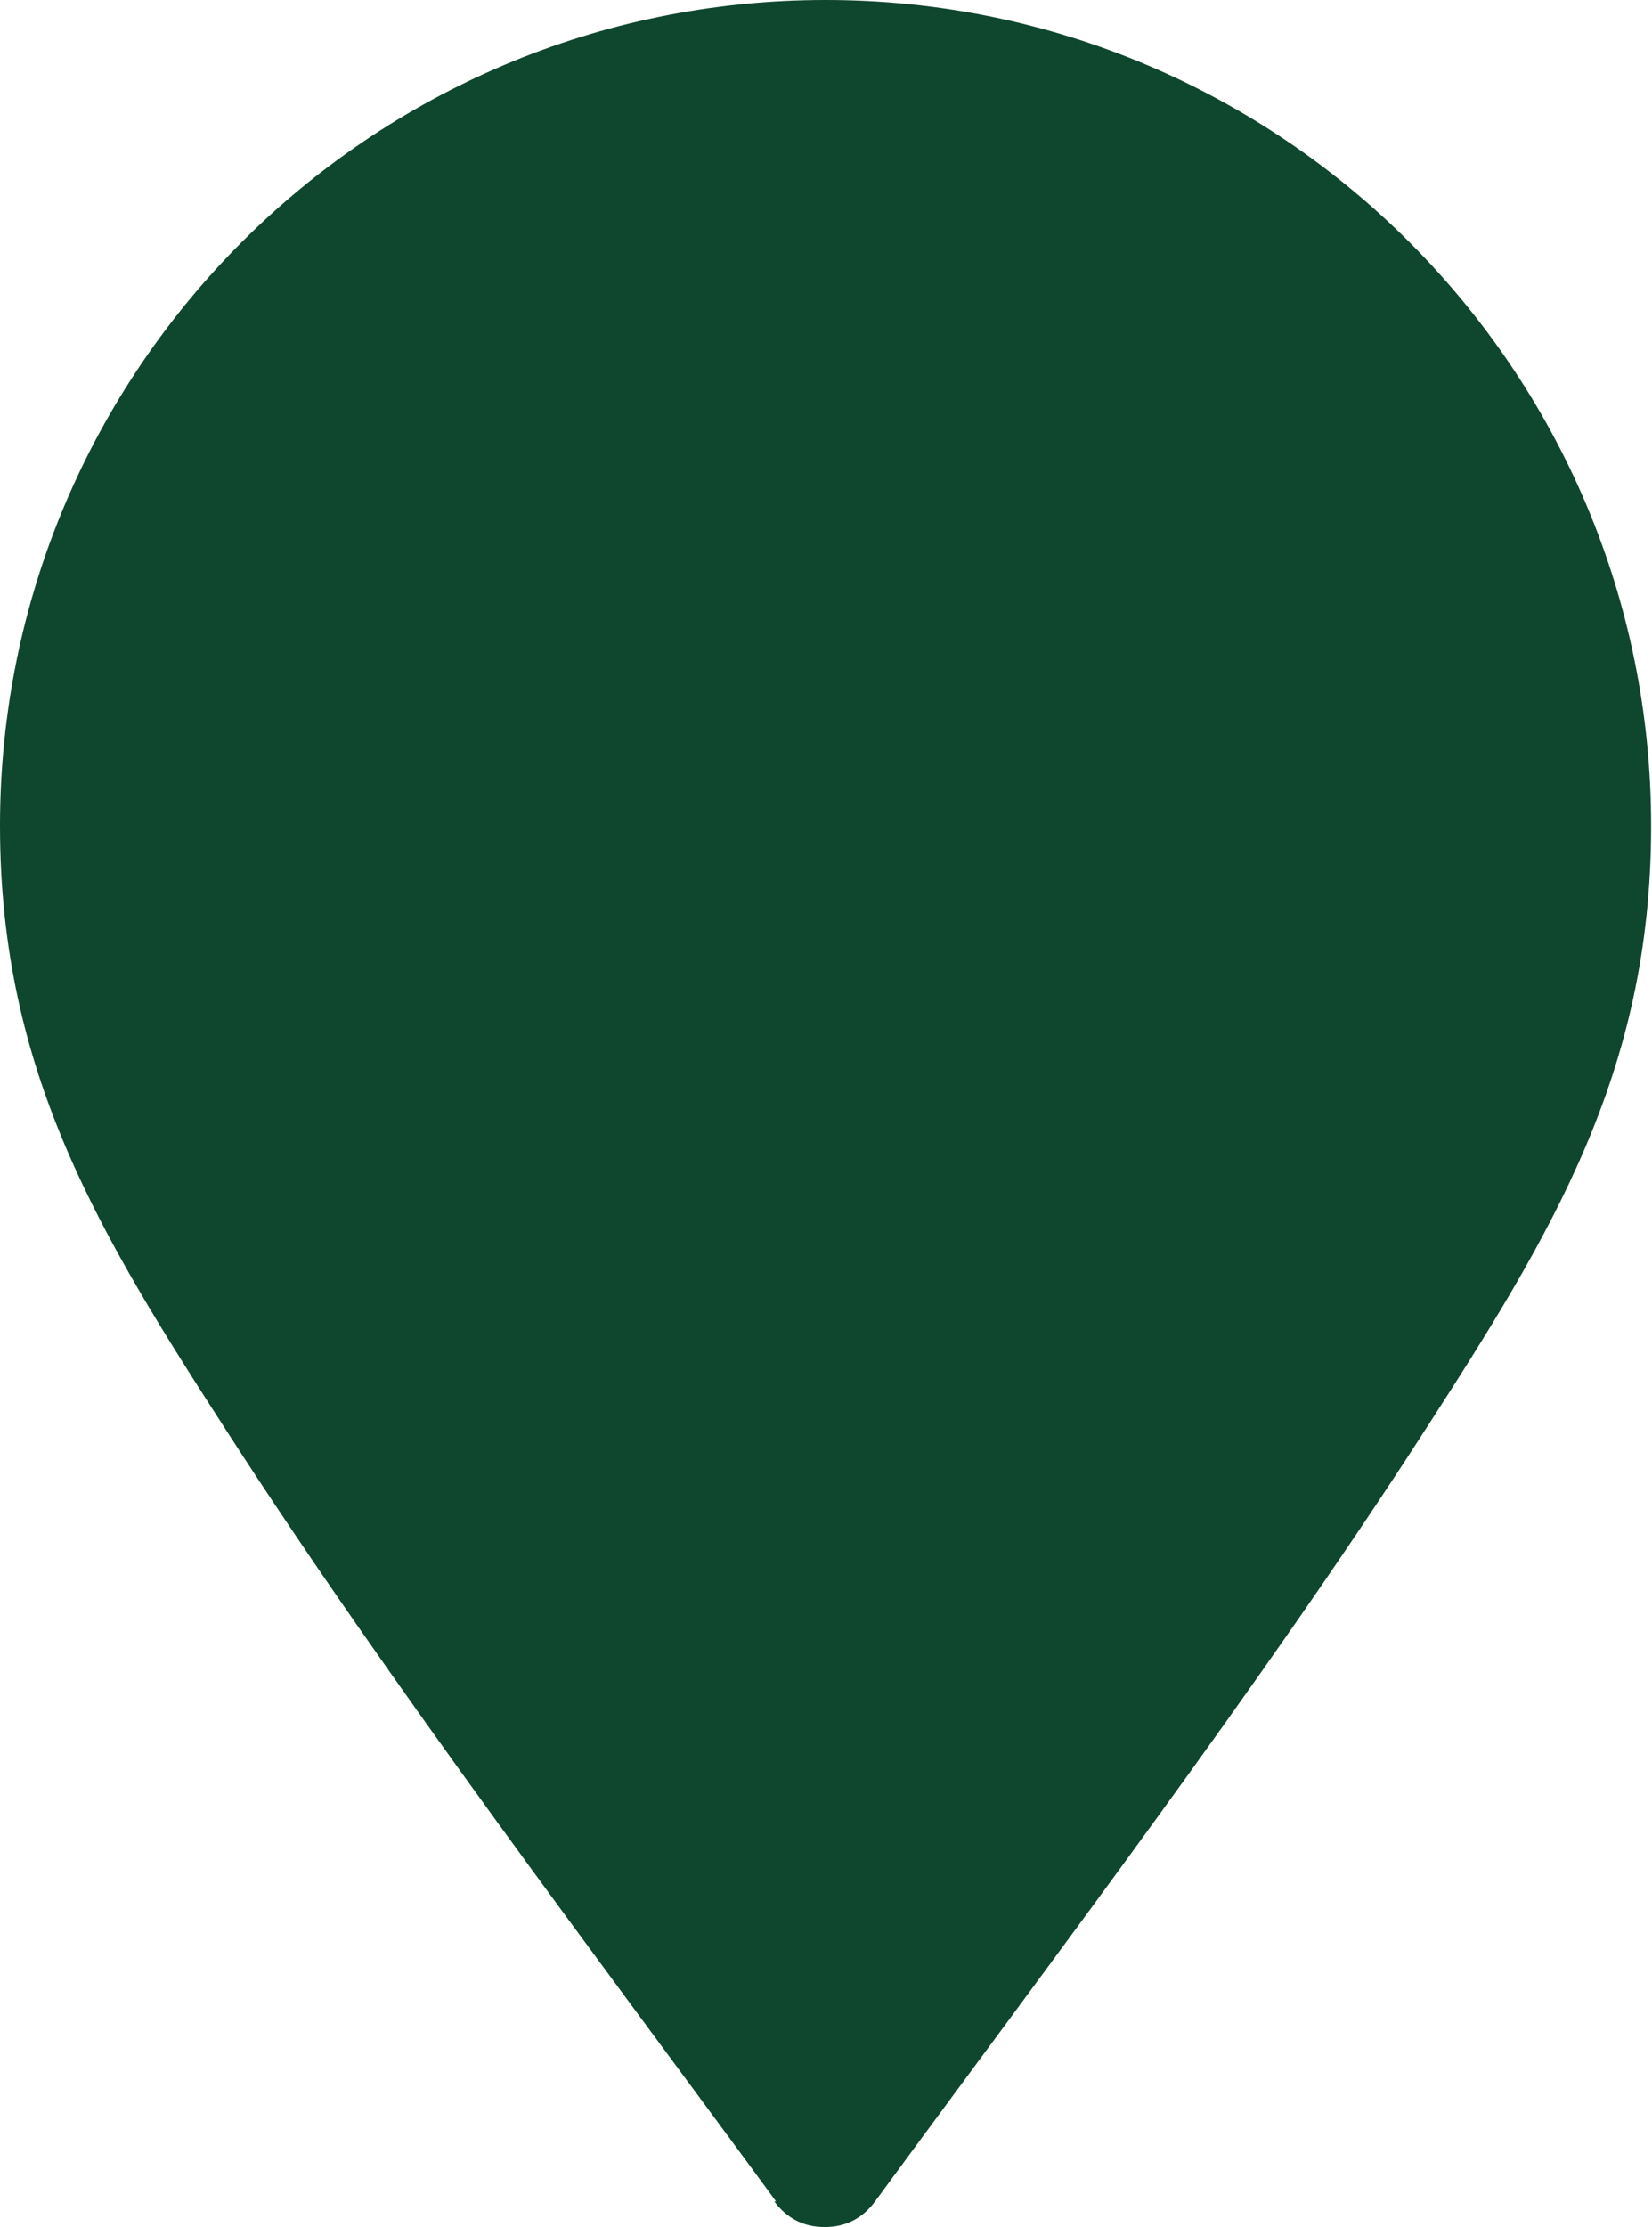
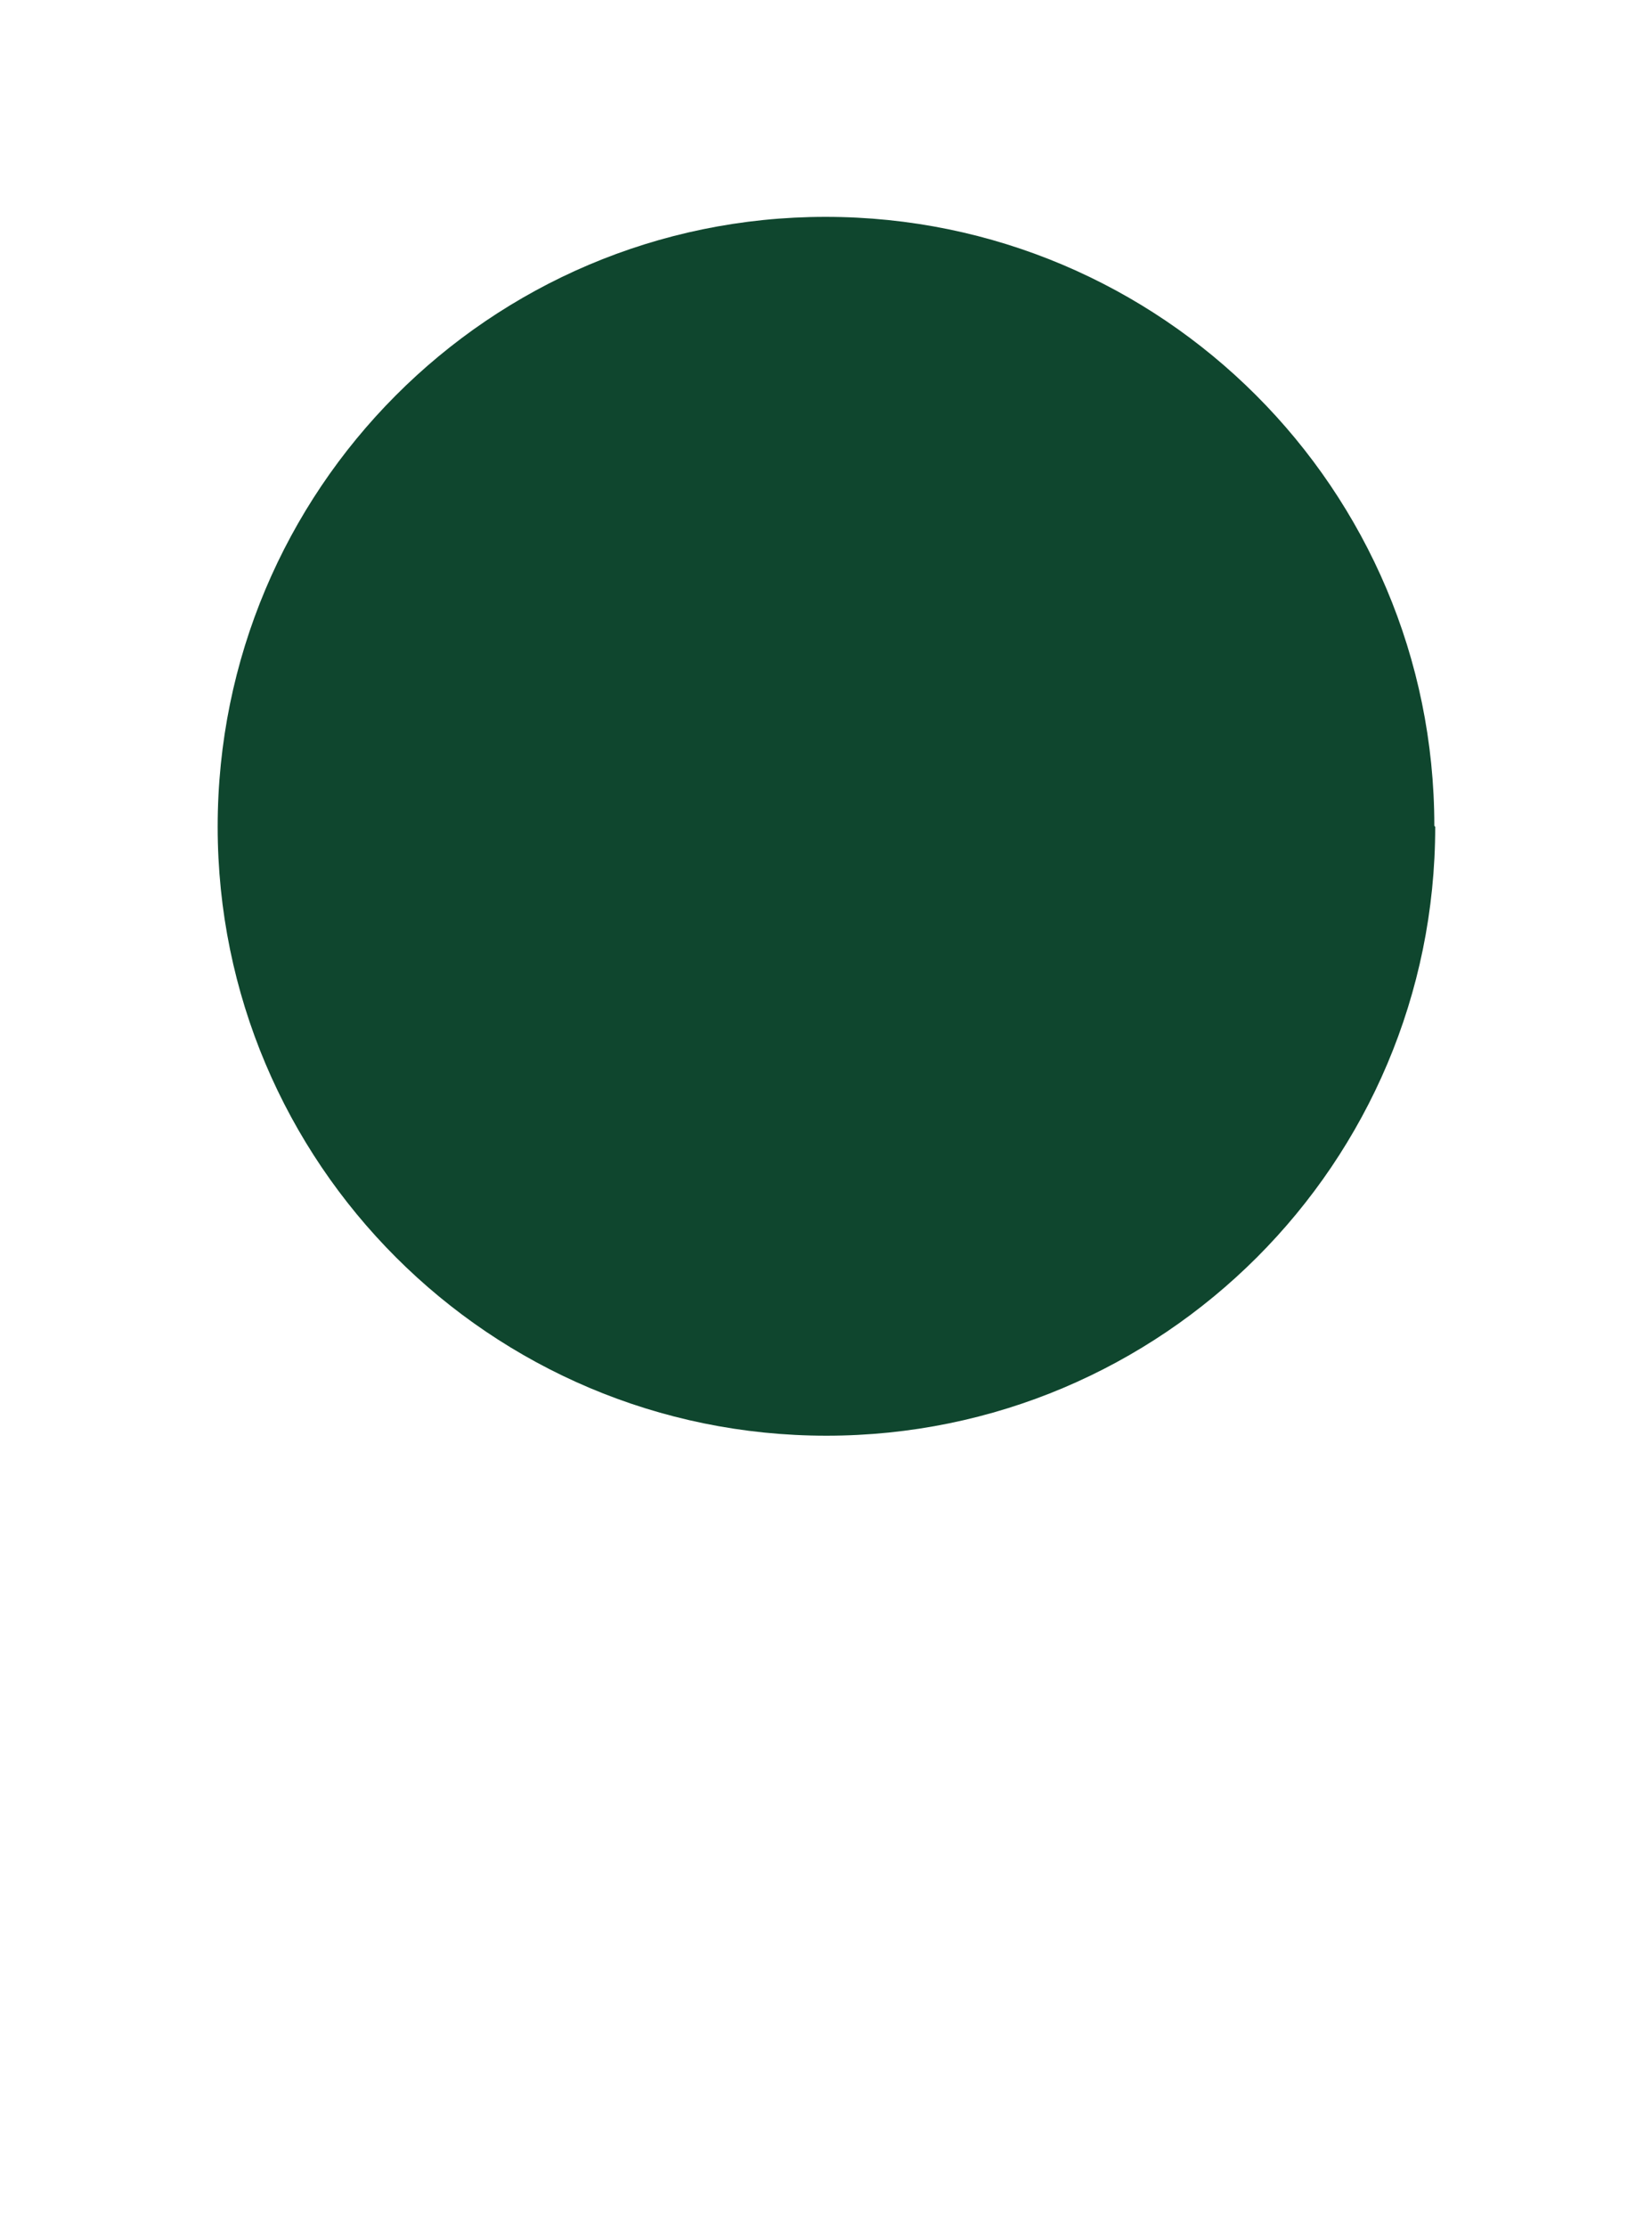
<svg xmlns="http://www.w3.org/2000/svg" id="Layer_2" data-name="Layer 2" viewBox="0 0 18.67 25.16">
  <defs>
    <style>
      .cls-1 {
        fill: #0F462E;
      }

      .cls-1, .cls-2 {
        fill-rule: evenodd;
      }

      .cls-2 {
        fill: #0F462E;
      }
    </style>
  </defs>
  <g id="Layer_1-2" data-name="Layer 1">
-     <path class="cls-2" d="M8.77,24.87c-1.98-2.7-4.37-5.85-6.2-8.69C1.13,13.95,0,12.12,0,9.33,0,4.18,4.18,0,9.33,0s9.33,4.18,9.33,9.33c0,2.79-1.13,4.62-2.57,6.85-1.83,2.84-4.22,5.99-6.2,8.69-.14,.19-.33,.29-.57,.29s-.43-.1-.57-.29" />
    <path class="cls-1" d="M16.22,9.34c0,3.8-3.08,6.88-6.88,6.88s-6.88-3.08-6.88-6.88S5.53,2.45,9.33,2.45s6.88,3.08,6.88,6.88" />
  </g>
</svg>